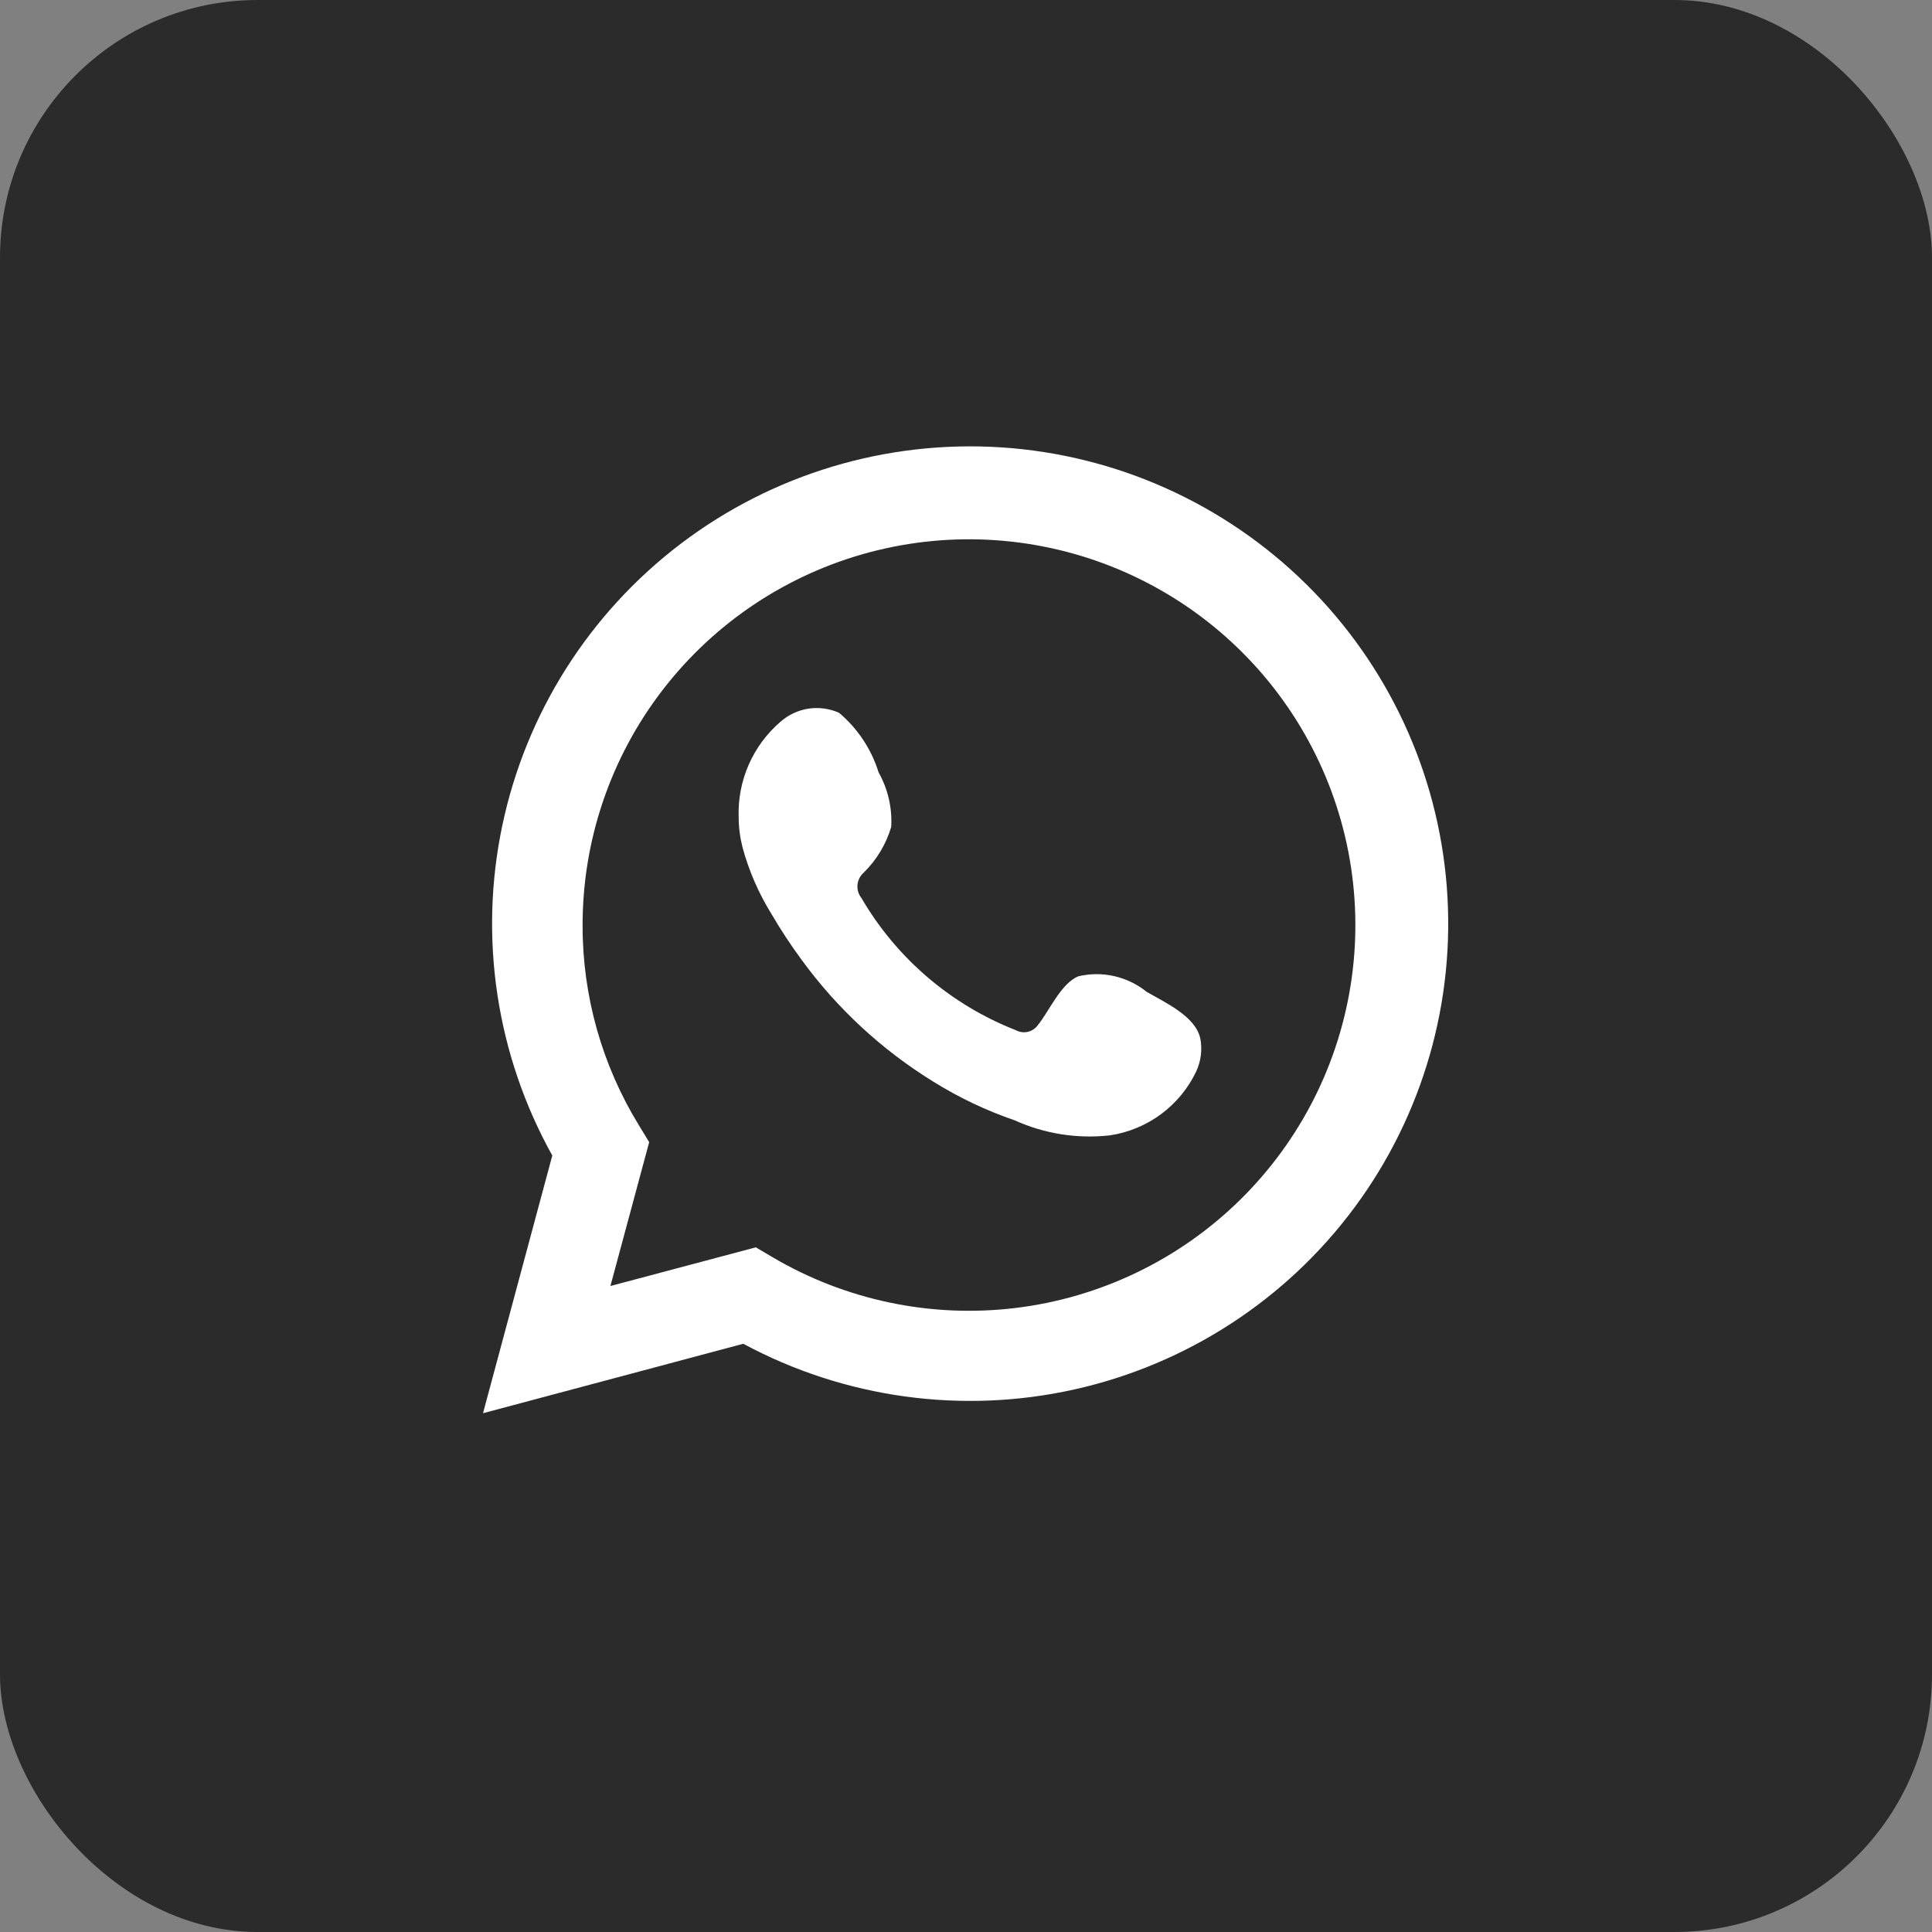
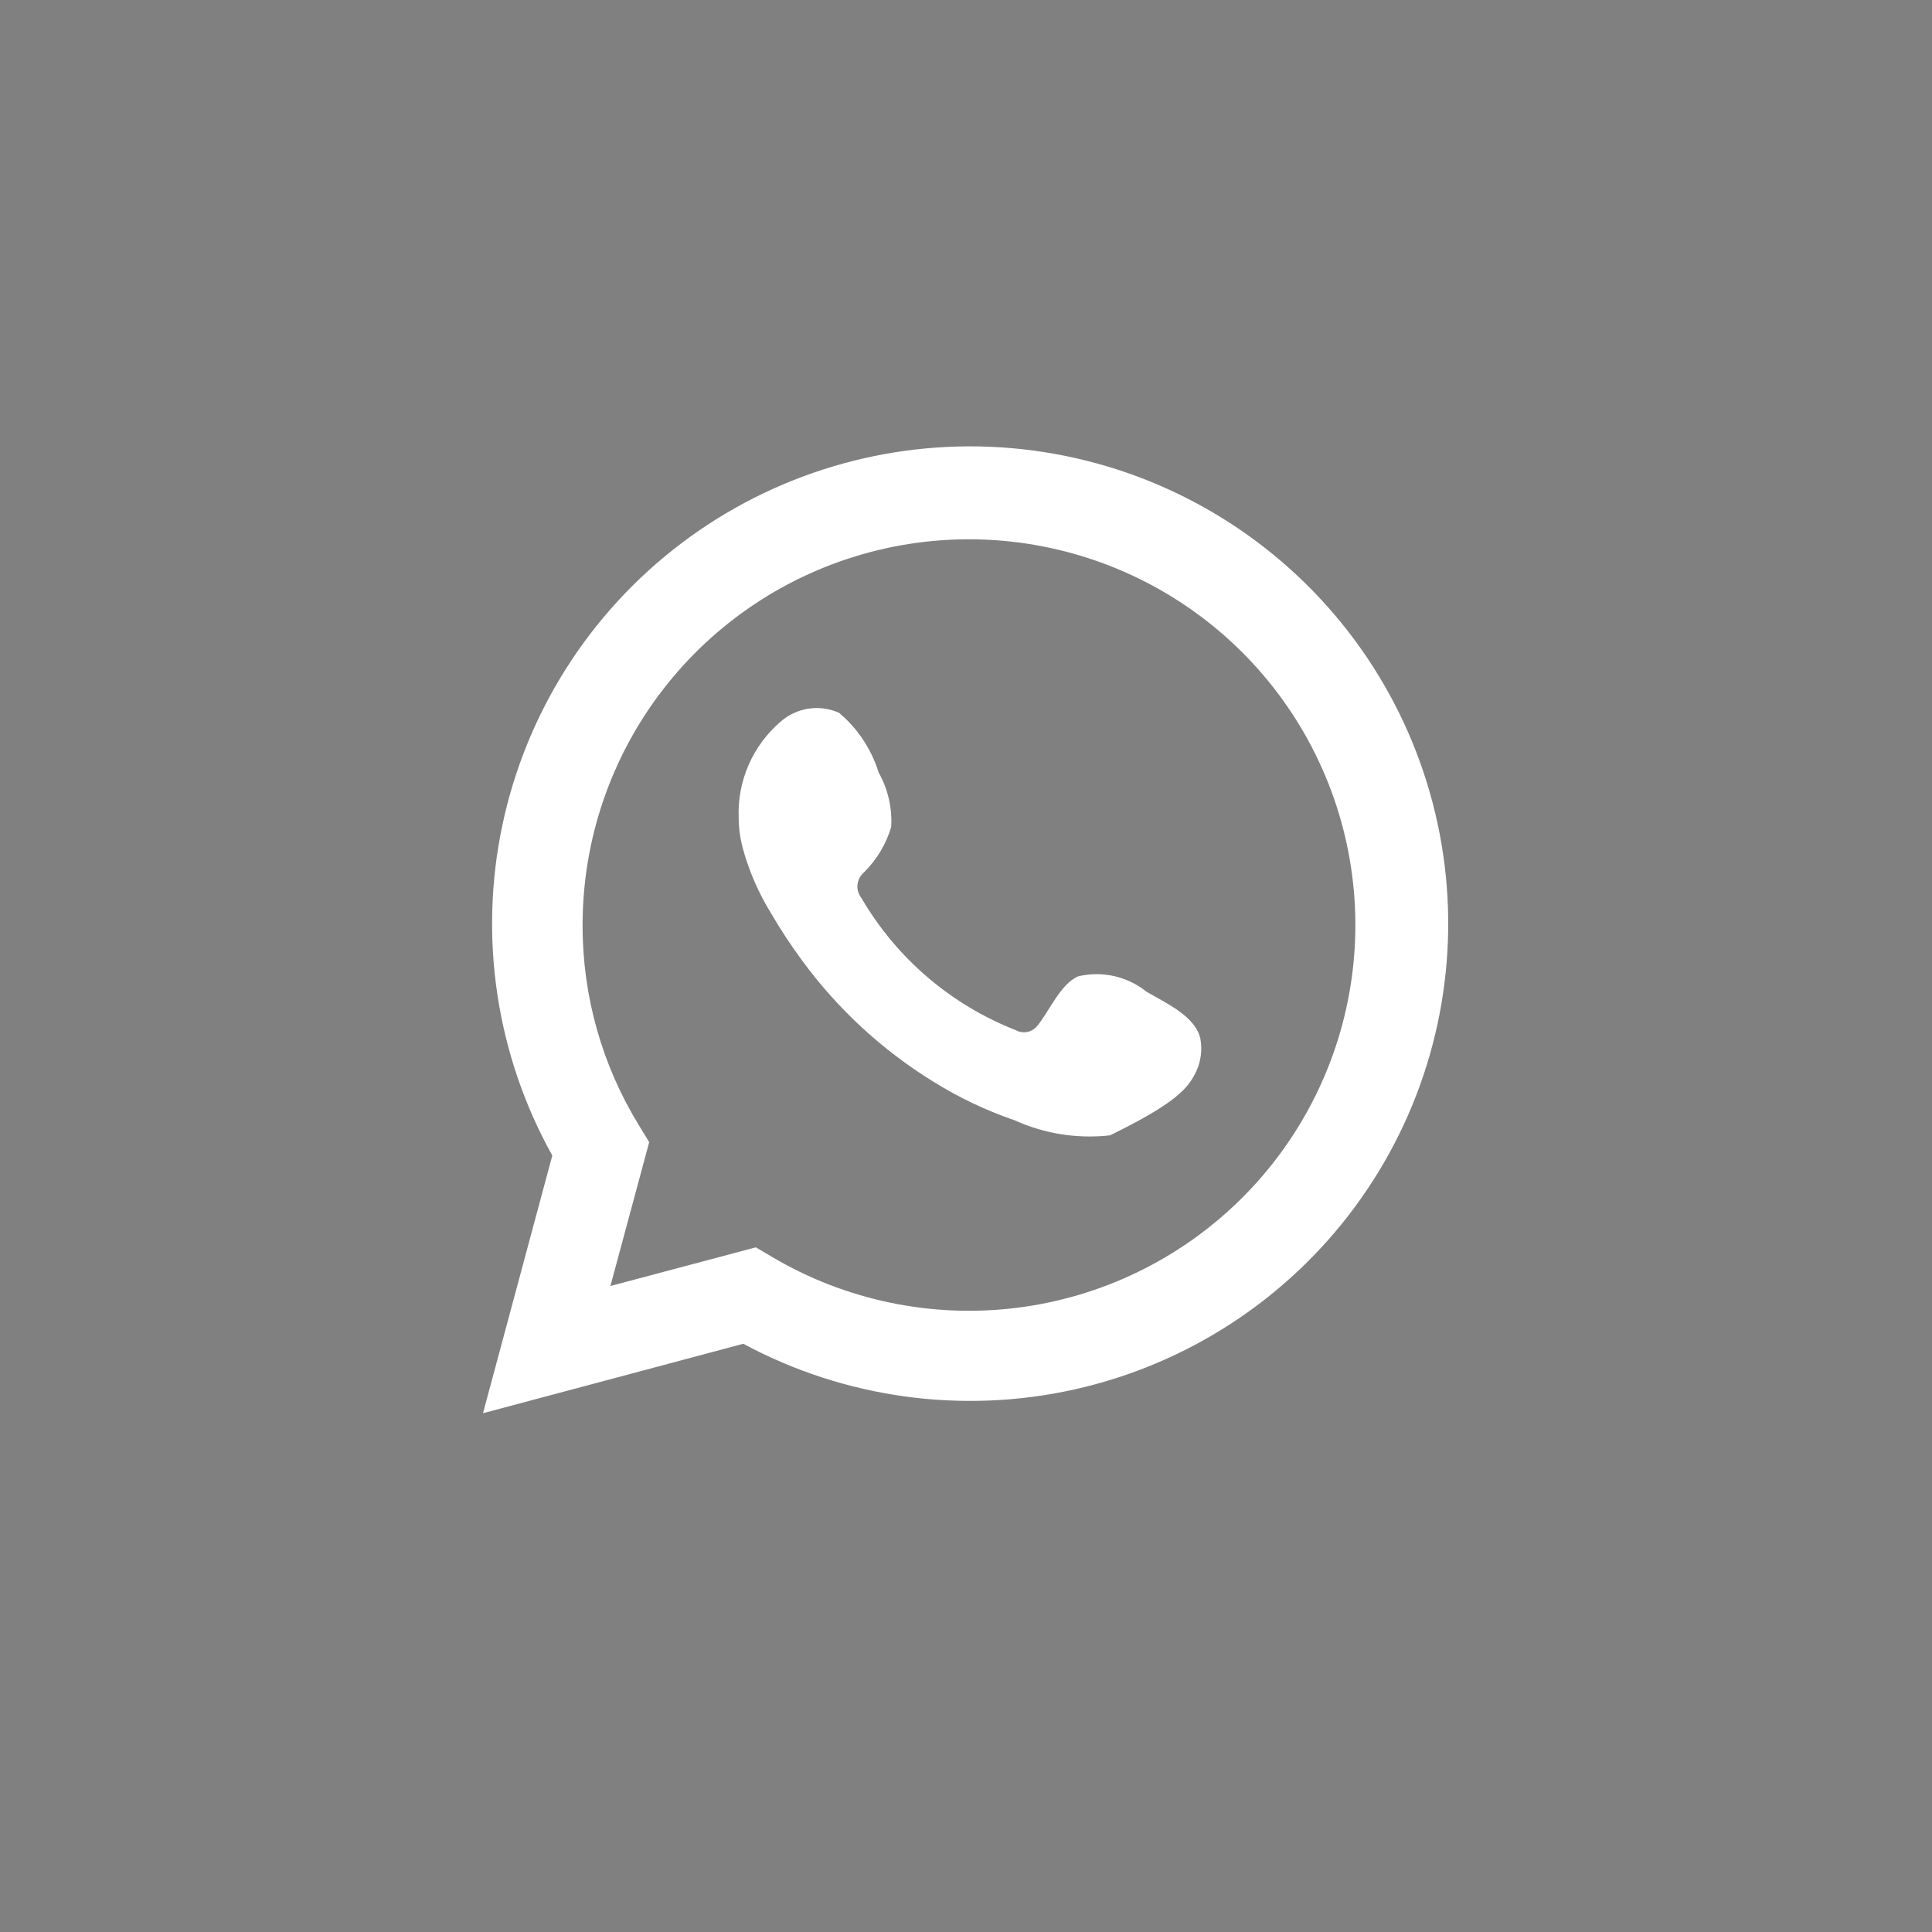
<svg xmlns="http://www.w3.org/2000/svg" width="60" height="60" viewBox="0 0 60 60" fill="none">
  <rect x="0" y="0" width="60" height="60" fill="#808080" stroke="none" />
-   <rect width="60" height="60" rx="8" fill="#2B2B2B" />
  <path d="M15 43.889L17.152 35.886C15.416 32.768 14.865 29.13 15.599 25.639C16.333 22.148 18.304 19.039 21.149 16.881C23.994 14.724 27.523 13.663 31.088 13.893C34.654 14.124 38.016 15.63 40.559 18.136C43.102 20.642 44.654 23.979 44.931 27.536C45.208 31.092 44.191 34.629 42.067 37.497C39.943 40.365 36.854 42.372 33.367 43.15C29.88 43.928 26.229 43.424 23.084 41.732L15 43.889ZM23.474 38.737L23.974 39.033C26.252 40.381 28.913 40.939 31.542 40.62C34.17 40.3 36.619 39.122 38.507 37.268C40.395 35.414 41.616 32.989 41.979 30.37C42.342 27.751 41.827 25.086 40.514 22.79C39.201 20.494 37.165 18.696 34.722 17.676C32.279 16.656 29.566 16.471 27.007 17.151C24.448 17.831 22.186 19.337 20.574 21.434C18.961 23.531 18.089 26.102 18.093 28.746C18.091 30.938 18.698 33.087 19.847 34.955L20.161 35.471L18.957 39.938L23.474 38.737Z" fill="white" />
-   <path fill-rule="evenodd" clip-rule="evenodd" d="M35.609 30.801C35.316 30.565 34.972 30.399 34.605 30.315C34.238 30.231 33.857 30.233 33.49 30.319C32.939 30.547 32.583 31.41 32.227 31.841C32.152 31.945 32.042 32.017 31.917 32.045C31.793 32.073 31.662 32.055 31.549 31.994C29.533 31.205 27.843 29.759 26.753 27.89C26.66 27.774 26.616 27.626 26.63 27.477C26.645 27.329 26.716 27.192 26.829 27.095C27.226 26.703 27.518 26.217 27.677 25.682C27.712 25.093 27.577 24.505 27.287 23.99C27.063 23.268 26.637 22.625 26.058 22.137C25.76 22.004 25.429 21.959 25.106 22.008C24.783 22.058 24.481 22.2 24.236 22.417C23.812 22.782 23.476 23.238 23.251 23.75C23.027 24.263 22.92 24.819 22.94 25.378C22.941 25.692 22.981 26.004 23.058 26.308C23.255 27.039 23.558 27.738 23.957 28.381C24.244 28.874 24.558 29.351 24.897 29.811C25.998 31.32 27.383 32.602 28.973 33.584C29.771 34.083 30.625 34.489 31.516 34.794C32.441 35.213 33.463 35.373 34.473 35.259C35.048 35.172 35.594 34.945 36.06 34.599C36.528 34.252 36.902 33.796 37.151 33.271C37.297 32.954 37.342 32.599 37.278 32.256C37.126 31.554 36.185 31.139 35.609 30.801Z" fill="white" />
+   <path fill-rule="evenodd" clip-rule="evenodd" d="M35.609 30.801C35.316 30.565 34.972 30.399 34.605 30.315C34.238 30.231 33.857 30.233 33.49 30.319C32.939 30.547 32.583 31.41 32.227 31.841C32.152 31.945 32.042 32.017 31.917 32.045C31.793 32.073 31.662 32.055 31.549 31.994C29.533 31.205 27.843 29.759 26.753 27.89C26.66 27.774 26.616 27.626 26.63 27.477C26.645 27.329 26.716 27.192 26.829 27.095C27.226 26.703 27.518 26.217 27.677 25.682C27.712 25.093 27.577 24.505 27.287 23.99C27.063 23.268 26.637 22.625 26.058 22.137C25.76 22.004 25.429 21.959 25.106 22.008C24.783 22.058 24.481 22.2 24.236 22.417C23.812 22.782 23.476 23.238 23.251 23.75C23.027 24.263 22.92 24.819 22.94 25.378C22.941 25.692 22.981 26.004 23.058 26.308C23.255 27.039 23.558 27.738 23.957 28.381C24.244 28.874 24.558 29.351 24.897 29.811C25.998 31.32 27.383 32.602 28.973 33.584C29.771 34.083 30.625 34.489 31.516 34.794C32.441 35.213 33.463 35.373 34.473 35.259C36.528 34.252 36.902 33.796 37.151 33.271C37.297 32.954 37.342 32.599 37.278 32.256C37.126 31.554 36.185 31.139 35.609 30.801Z" fill="white" />
</svg>